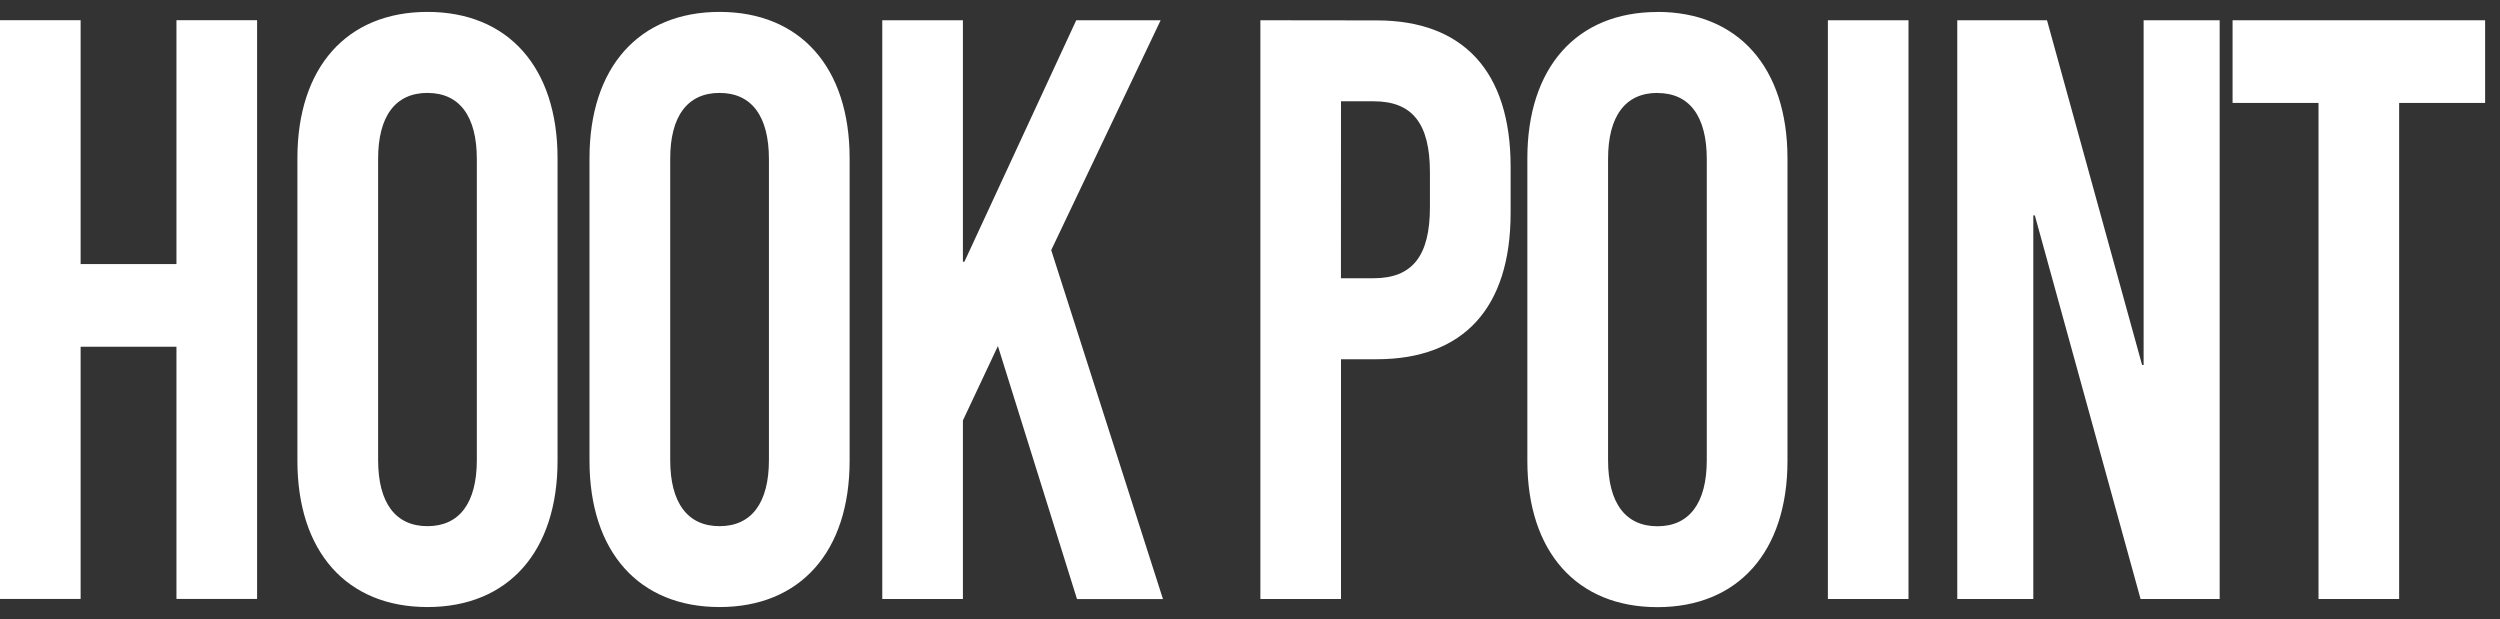
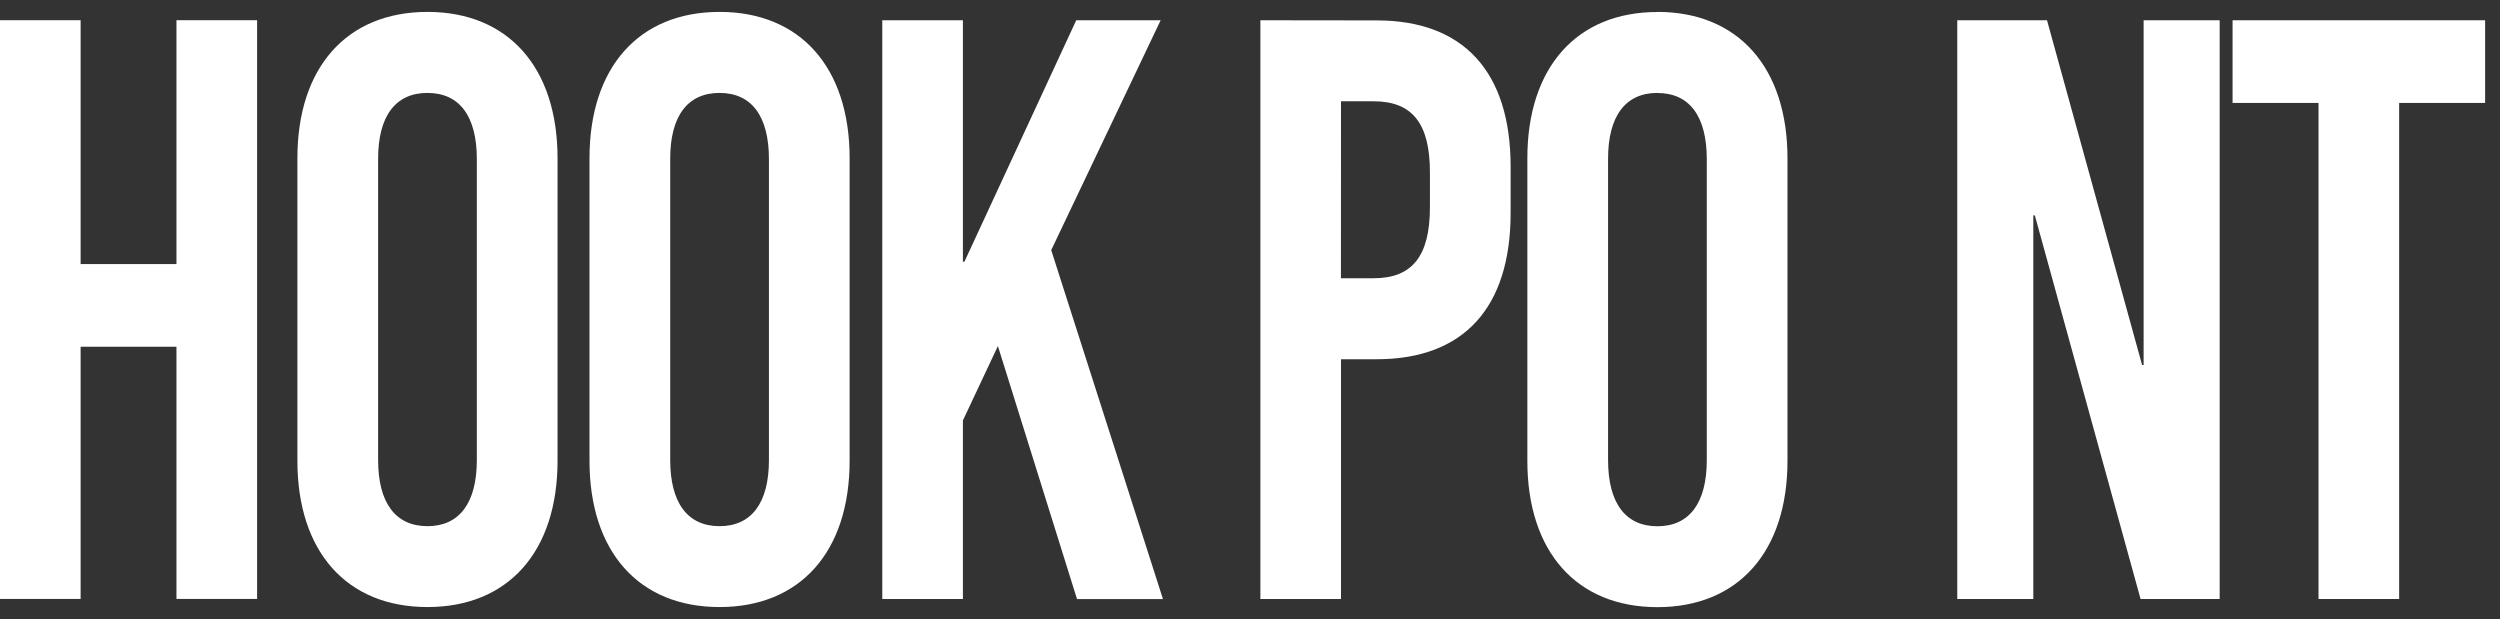
<svg xmlns="http://www.w3.org/2000/svg" fill="none" viewBox="0 0 105 26" height="26" width="105">
  <rect x="0" y="0" width="105" height="26" fill="#333333" stroke="none" />
-   <path fill="white" d="M10.798 25.155V0.848H7.411V11.091H3.386V0.848H0V25.155H3.386V14.564H7.411V25.155H10.798ZM17.954 0.5C14.568 0.5 12.491 2.826 12.491 6.643V19.353C12.491 23.173 14.564 25.496 17.954 25.496C21.344 25.496 23.417 23.17 23.417 19.353V6.643C23.416 2.826 21.34 0.5 17.954 0.5ZM17.954 3.903C19.296 3.903 20.027 4.875 20.027 6.681V19.321C20.027 21.126 19.293 22.099 17.954 22.099C16.616 22.099 15.881 21.127 15.881 19.321V6.681C15.877 4.876 16.612 3.902 17.954 3.902V3.903ZM30.222 0.5C26.835 0.5 24.759 2.826 24.759 6.643V19.353C24.759 23.173 26.832 25.496 30.222 25.496C33.612 25.496 35.684 23.17 35.684 19.353V6.643C35.684 2.826 33.608 0.5 30.222 0.5ZM30.222 3.903C31.564 3.903 32.295 4.875 32.295 6.681V19.321C32.295 21.126 31.56 22.099 30.222 22.099C28.883 22.099 28.149 21.127 28.149 19.321V6.681C28.144 4.876 28.879 3.902 30.221 3.902L30.222 3.903ZM44.151 10.505L48.747 0.851H45.202L40.506 10.991H40.442V0.851H37.056V25.159H40.442V17.658L41.912 14.534L45.234 25.16H48.844L44.151 10.505ZM52.936 0.851V25.159H56.322V15.088H57.823C61.466 15.088 63.446 12.935 63.446 8.945V7C63.446 3.007 61.463 0.857 57.823 0.857L52.936 0.851ZM56.322 4.254H57.693C59.322 4.254 60.057 5.192 60.057 7.24V8.699C60.057 10.748 59.322 11.686 57.693 11.686H56.319L56.322 4.254ZM69.612 0.504C66.225 0.504 64.149 2.83 64.149 6.647V19.357C64.149 23.177 66.222 25.5 69.612 25.5C73.001 25.5 75.074 23.174 75.074 19.357V6.647C75.073 2.826 72.998 0.5 69.611 0.5L69.612 0.504ZM69.612 3.906C70.954 3.906 71.685 4.878 71.685 6.685V19.325C71.685 21.13 70.95 22.103 69.612 22.103C68.273 22.103 67.539 21.131 67.539 19.325V6.685C67.534 4.876 68.269 3.902 69.611 3.902L69.612 3.906ZM80.157 25.158V0.85H76.771V25.158H80.157ZM93.226 25.158V0.85H90.032V15.33H89.968L85.974 0.85H82.205V25.158H85.399V9.046H85.463L89.904 25.158H93.226ZM104.375 4.323V0.85H93.768V4.323H97.378V25.158H100.764V4.323H104.375Z" />
+   <path fill="white" d="M10.798 25.155V0.848H7.411V11.091H3.386V0.848H0V25.155H3.386V14.564H7.411V25.155H10.798ZM17.954 0.5C14.568 0.5 12.491 2.826 12.491 6.643V19.353C12.491 23.173 14.564 25.496 17.954 25.496C21.344 25.496 23.417 23.17 23.417 19.353V6.643C23.416 2.826 21.34 0.5 17.954 0.5ZM17.954 3.903C19.296 3.903 20.027 4.875 20.027 6.681V19.321C20.027 21.126 19.293 22.099 17.954 22.099C16.616 22.099 15.881 21.127 15.881 19.321V6.681C15.877 4.876 16.612 3.902 17.954 3.902V3.903ZM30.222 0.5C26.835 0.5 24.759 2.826 24.759 6.643V19.353C24.759 23.173 26.832 25.496 30.222 25.496C33.612 25.496 35.684 23.17 35.684 19.353V6.643C35.684 2.826 33.608 0.5 30.222 0.5ZM30.222 3.903C31.564 3.903 32.295 4.875 32.295 6.681V19.321C32.295 21.126 31.56 22.099 30.222 22.099C28.883 22.099 28.149 21.127 28.149 19.321V6.681C28.144 4.876 28.879 3.902 30.221 3.902L30.222 3.903ZM44.151 10.505L48.747 0.851H45.202L40.506 10.991H40.442V0.851H37.056V25.159H40.442V17.658L41.912 14.534L45.234 25.16H48.844L44.151 10.505ZM52.936 0.851V25.159H56.322V15.088H57.823C61.466 15.088 63.446 12.935 63.446 8.945V7C63.446 3.007 61.463 0.857 57.823 0.857L52.936 0.851ZM56.322 4.254H57.693C59.322 4.254 60.057 5.192 60.057 7.24V8.699C60.057 10.748 59.322 11.686 57.693 11.686H56.319L56.322 4.254ZM69.612 0.504C66.225 0.504 64.149 2.83 64.149 6.647V19.357C64.149 23.177 66.222 25.5 69.612 25.5C73.001 25.5 75.074 23.174 75.074 19.357V6.647C75.073 2.826 72.998 0.5 69.611 0.5L69.612 0.504ZM69.612 3.906C70.954 3.906 71.685 4.878 71.685 6.685V19.325C71.685 21.13 70.95 22.103 69.612 22.103C68.273 22.103 67.539 21.131 67.539 19.325V6.685C67.534 4.876 68.269 3.902 69.611 3.902L69.612 3.906ZM80.157 25.158V0.85H76.771H80.157ZM93.226 25.158V0.85H90.032V15.33H89.968L85.974 0.85H82.205V25.158H85.399V9.046H85.463L89.904 25.158H93.226ZM104.375 4.323V0.85H93.768V4.323H97.378V25.158H100.764V4.323H104.375Z" />
</svg>